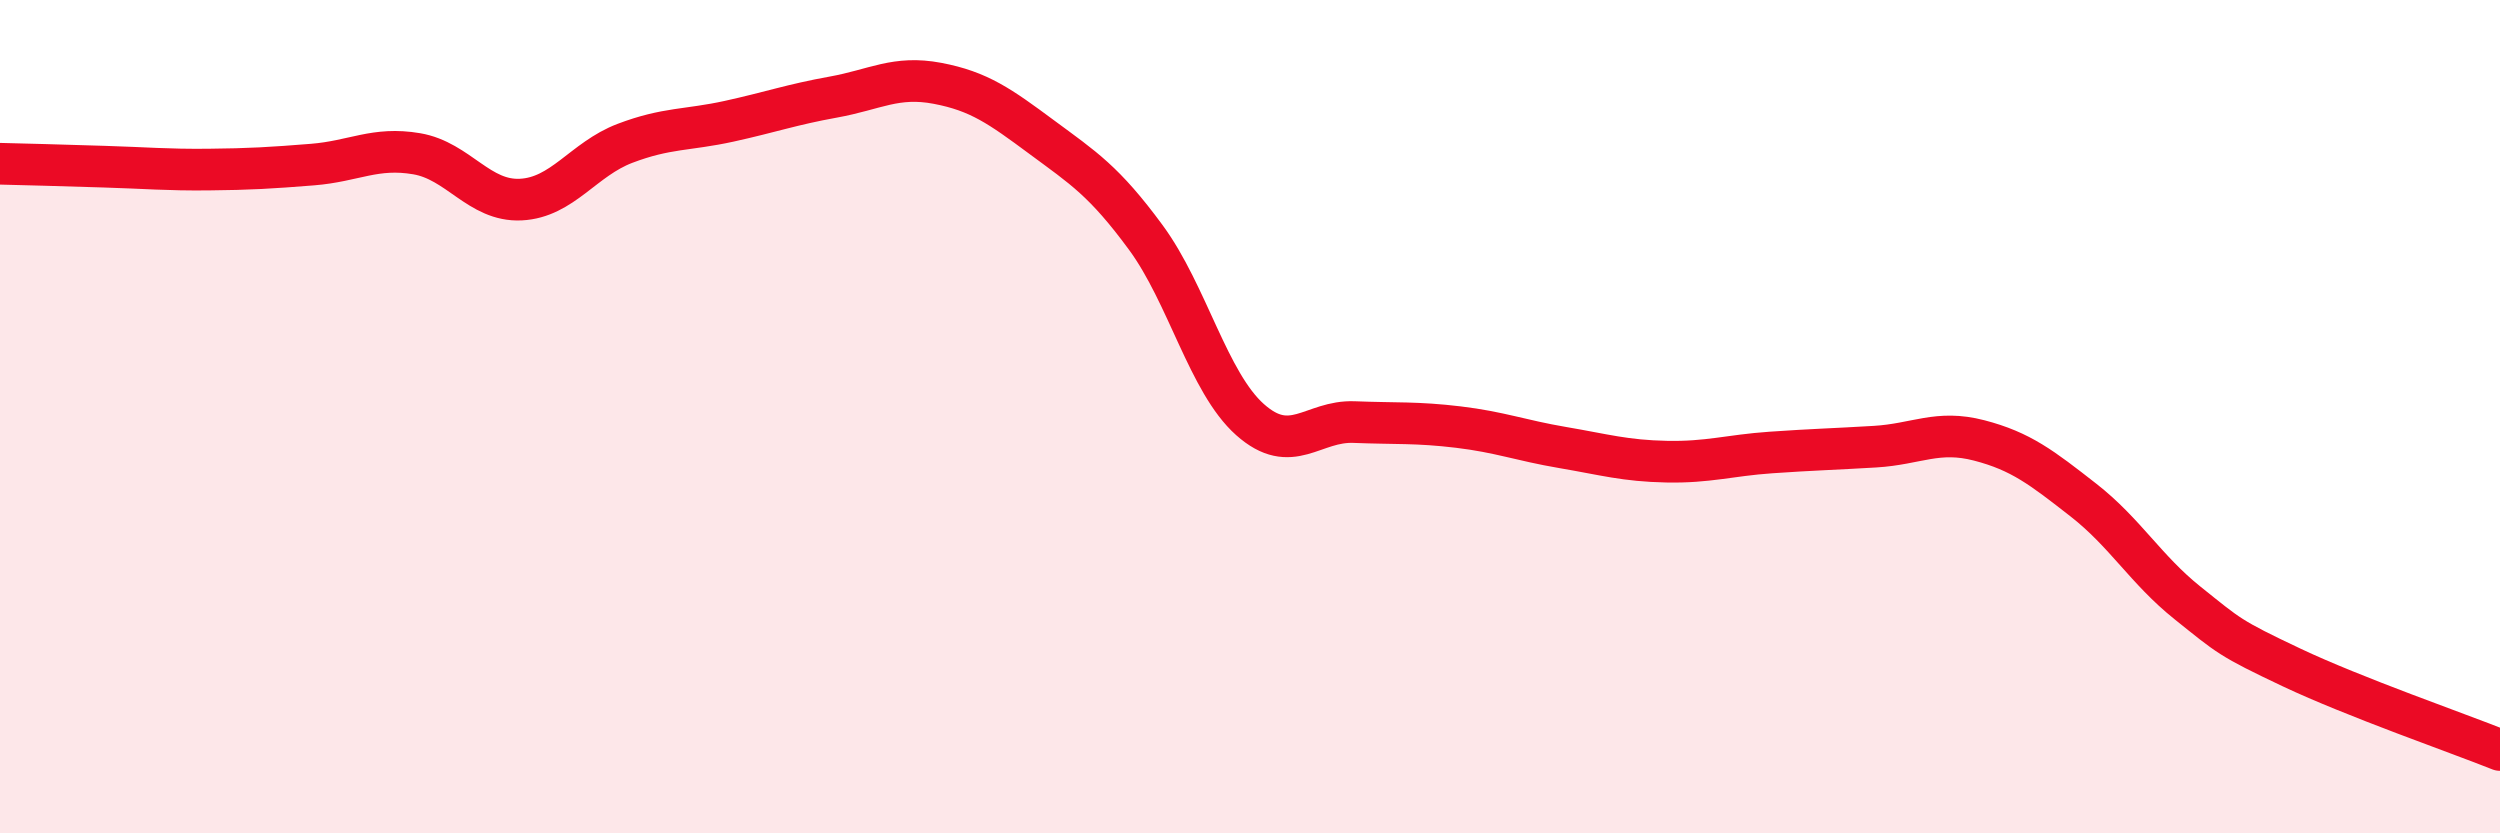
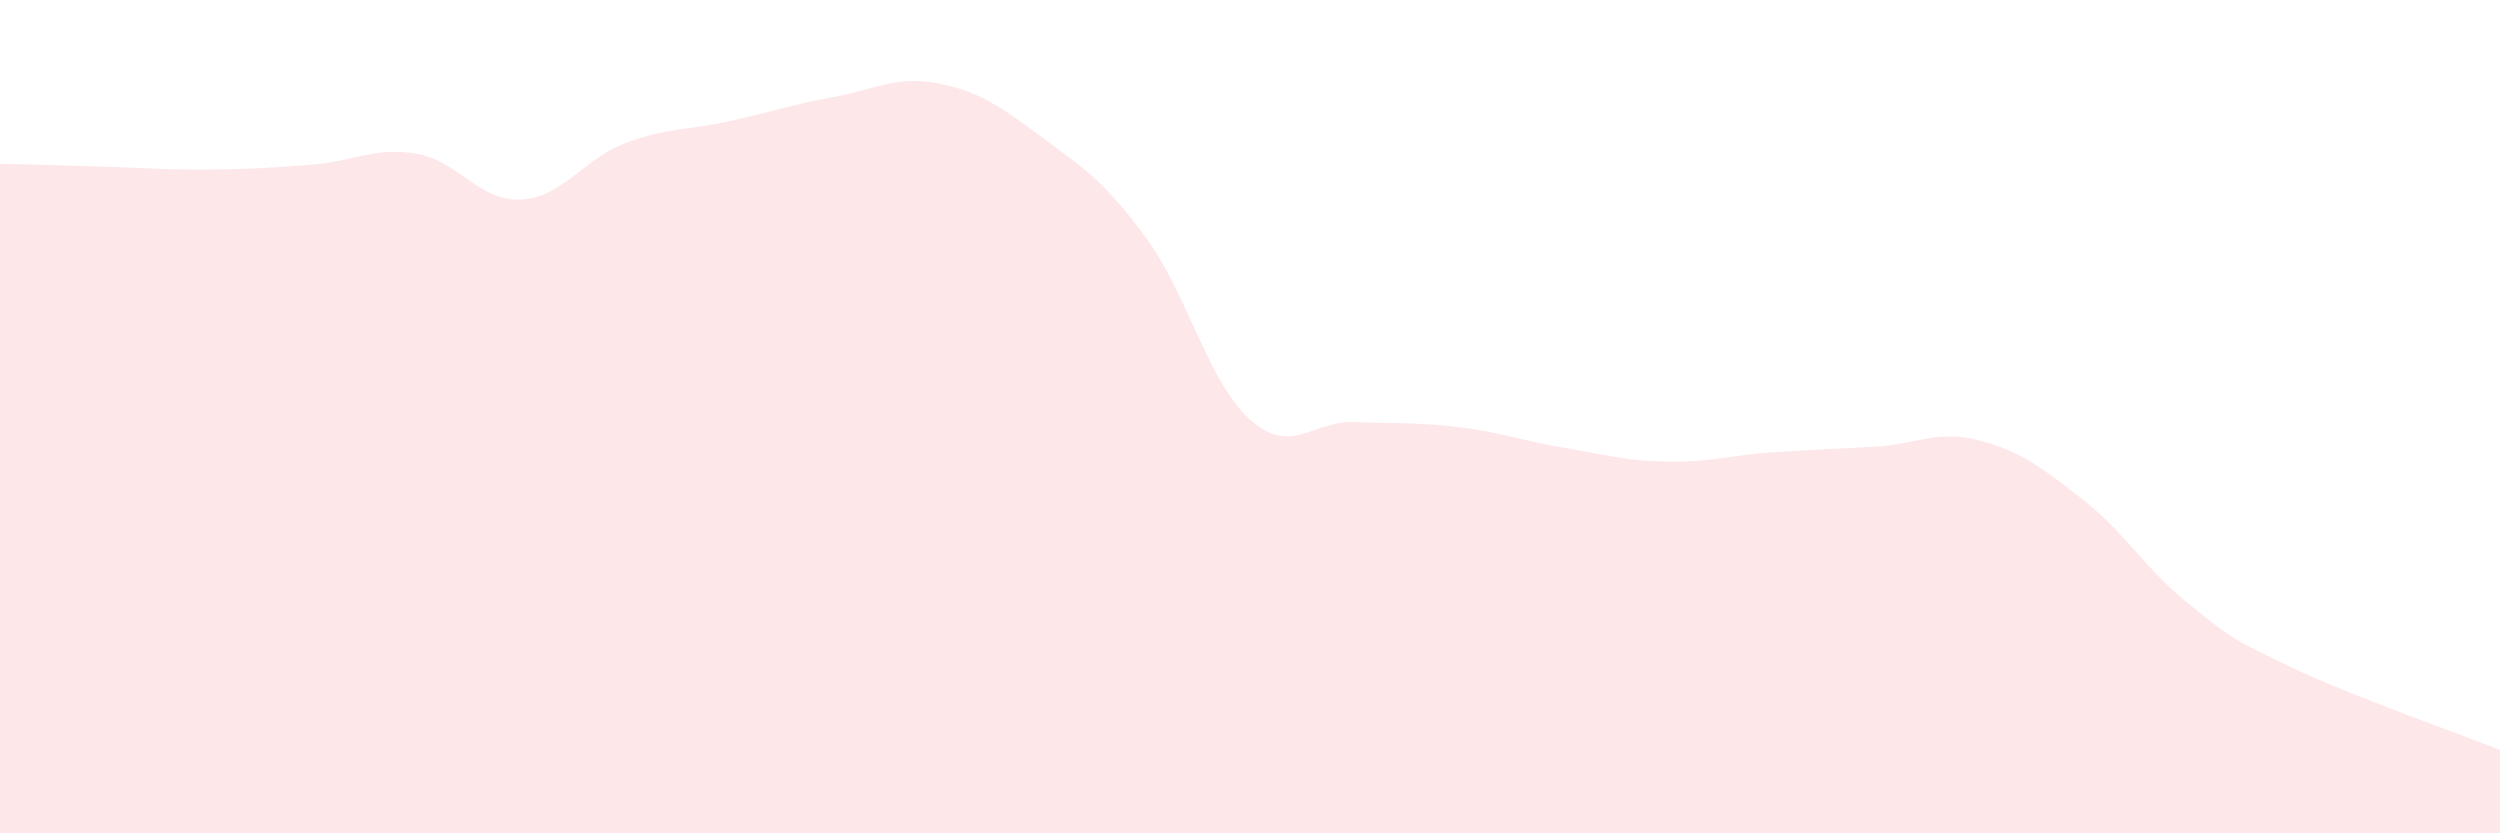
<svg xmlns="http://www.w3.org/2000/svg" width="60" height="20" viewBox="0 0 60 20">
  <path d="M 0,3.93 C 0.5,3.94 1.5,3.97 2.5,4 C 3.5,4.03 4,4.08 5,4.07 C 6,4.06 6.5,4.03 7.5,3.95 C 8.5,3.87 9,3.52 10,3.69 C 11,3.86 11.5,4.84 12.5,4.79 C 13.5,4.74 14,3.82 15,3.44 C 16,3.06 16.5,3.13 17.5,2.91 C 18.5,2.69 19,2.51 20,2.33 C 21,2.15 21.5,1.81 22.5,2 C 23.5,2.19 24,2.55 25,3.29 C 26,4.03 26.5,4.34 27.5,5.7 C 28.5,7.06 29,9.18 30,10.07 C 31,10.96 31.5,10.09 32.5,10.13 C 33.5,10.17 34,10.13 35,10.25 C 36,10.37 36.5,10.57 37.5,10.74 C 38.5,10.91 39,11.06 40,11.08 C 41,11.1 41.5,10.93 42.5,10.86 C 43.5,10.79 44,10.78 45,10.72 C 46,10.66 46.5,10.31 47.5,10.57 C 48.5,10.83 49,11.22 50,12 C 51,12.78 51.5,13.67 52.5,14.47 C 53.5,15.27 53.5,15.31 55,16.02 C 56.5,16.73 59,17.6 60,18L60 20L0 20Z" fill="#EB0A25" opacity="0.1" stroke-linecap="round" stroke-linejoin="round" />
-   <path d="M 0,3.93 C 0.5,3.94 1.5,3.97 2.5,4 C 3.5,4.03 4,4.08 5,4.07 C 6,4.06 6.5,4.03 7.5,3.95 C 8.5,3.87 9,3.52 10,3.69 C 11,3.86 11.5,4.84 12.5,4.79 C 13.5,4.74 14,3.82 15,3.44 C 16,3.06 16.5,3.13 17.5,2.91 C 18.5,2.69 19,2.51 20,2.33 C 21,2.15 21.5,1.81 22.5,2 C 23.5,2.19 24,2.55 25,3.29 C 26,4.03 26.5,4.34 27.5,5.7 C 28.5,7.06 29,9.18 30,10.07 C 31,10.96 31.5,10.09 32.5,10.13 C 33.5,10.17 34,10.13 35,10.25 C 36,10.37 36.5,10.57 37.5,10.74 C 38.5,10.91 39,11.06 40,11.08 C 41,11.1 41.5,10.93 42.5,10.86 C 43.5,10.79 44,10.78 45,10.72 C 46,10.66 46.5,10.31 47.5,10.57 C 48.5,10.83 49,11.22 50,12 C 51,12.78 51.5,13.67 52.5,14.47 C 53.5,15.27 53.5,15.31 55,16.02 C 56.5,16.73 59,17.6 60,18" stroke="#EB0A25" stroke-width="1" fill="none" stroke-linecap="round" stroke-linejoin="round" />
</svg>